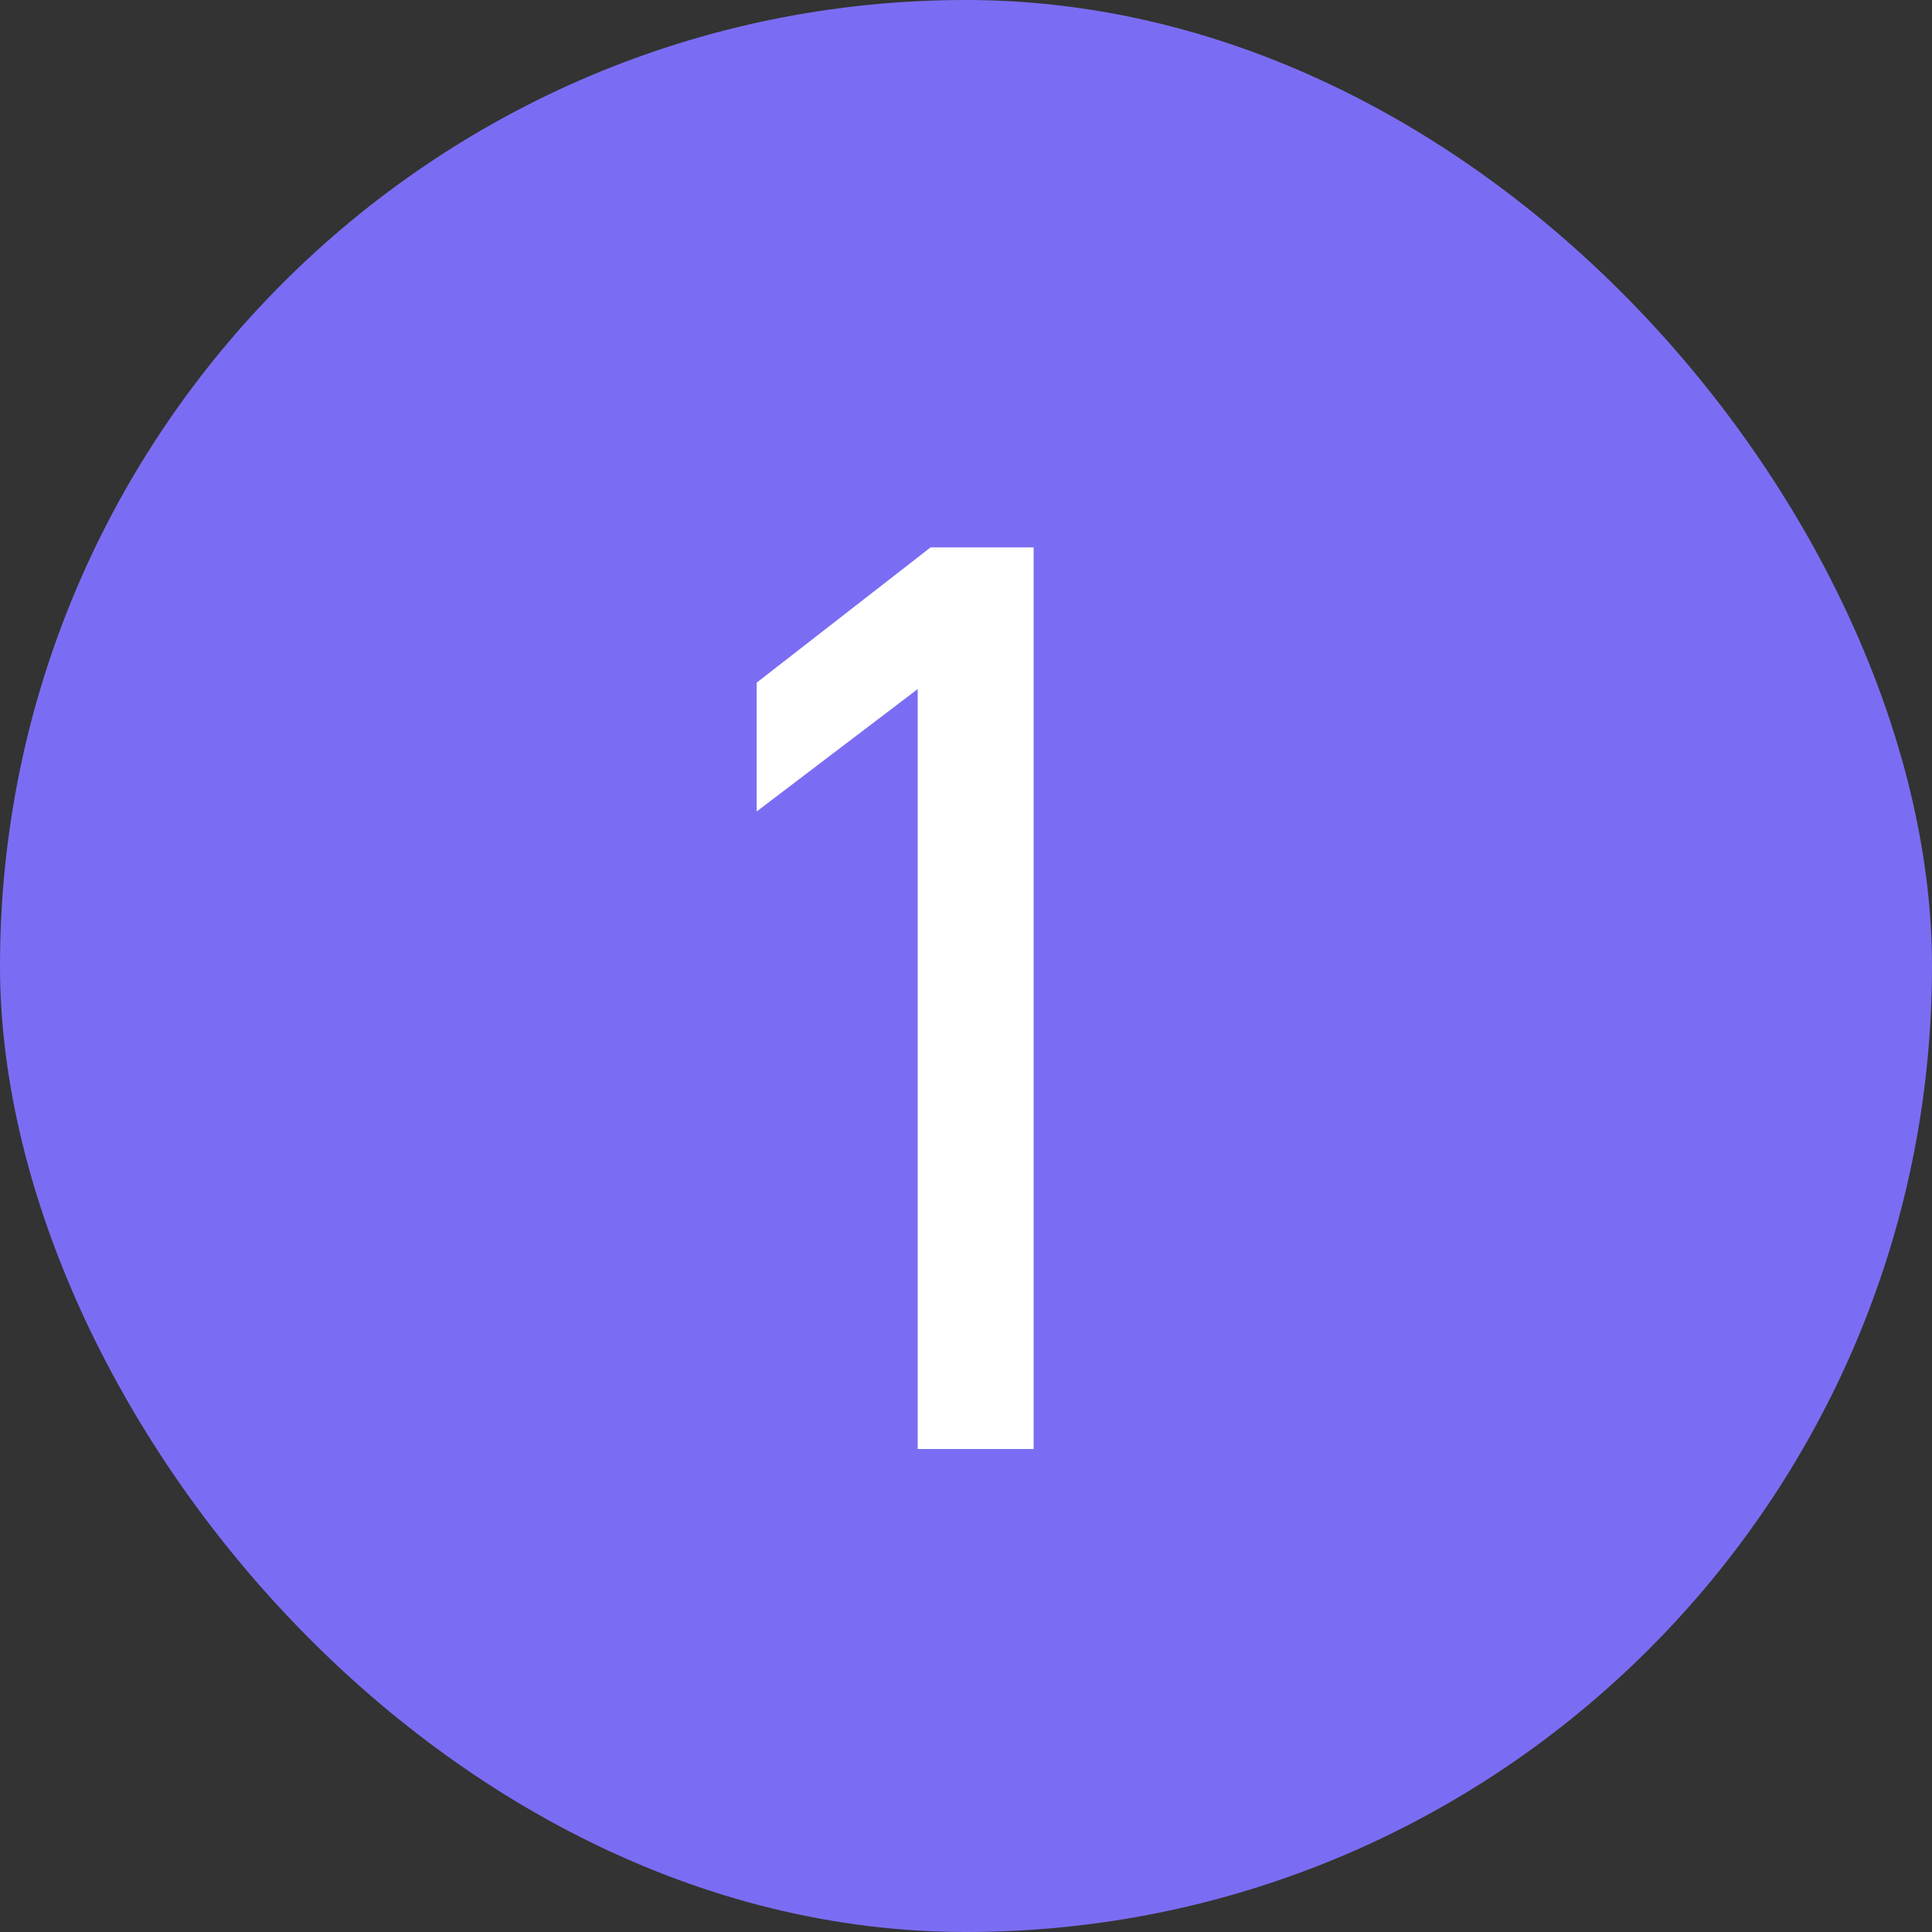
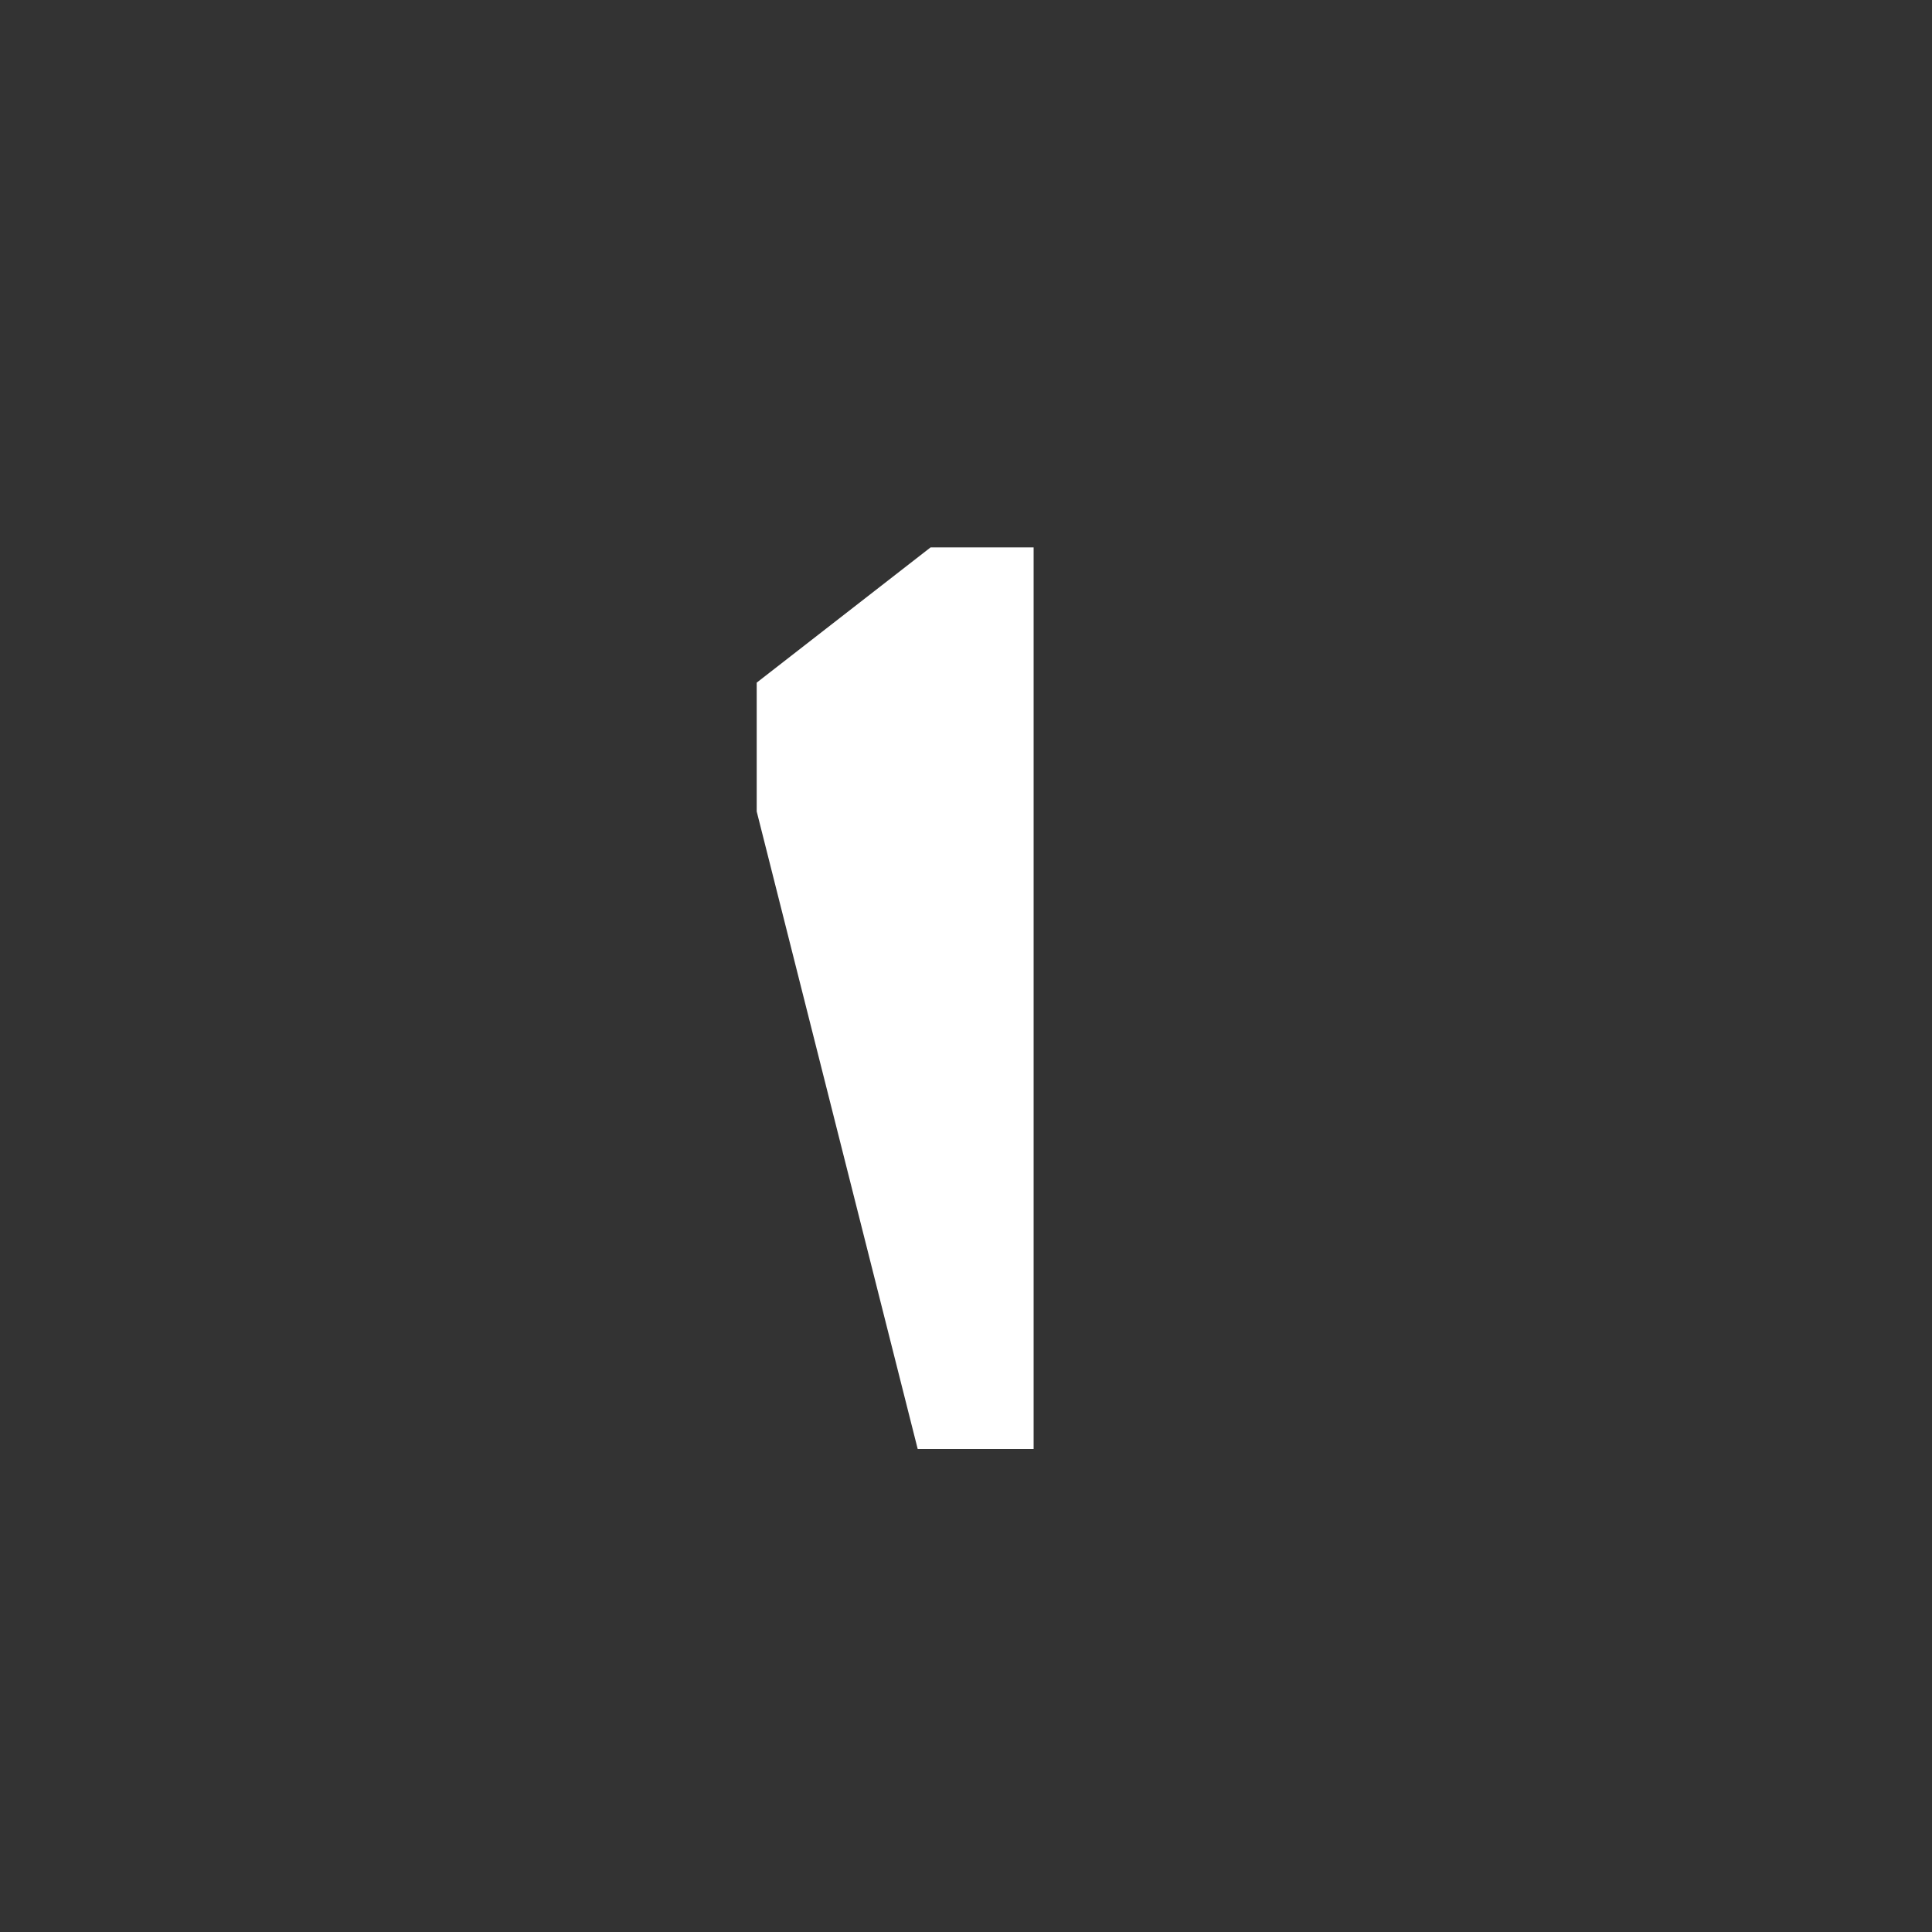
<svg xmlns="http://www.w3.org/2000/svg" width="24" height="24" viewBox="0 0 24 24" fill="none">
  <rect x="0" y="0" width="24" height="24" fill="#333333" stroke="none" />
-   <rect width="24" height="24" rx="12" fill="#7B6DF3" />
-   <path d="M9.4 10.08V8.48L11.56 6.8H12.84V18H11.4V8.56L9.4 10.08Z" fill="white" />
+   <path d="M9.4 10.08V8.48L11.56 6.8H12.84V18H11.4L9.4 10.08Z" fill="white" />
</svg>